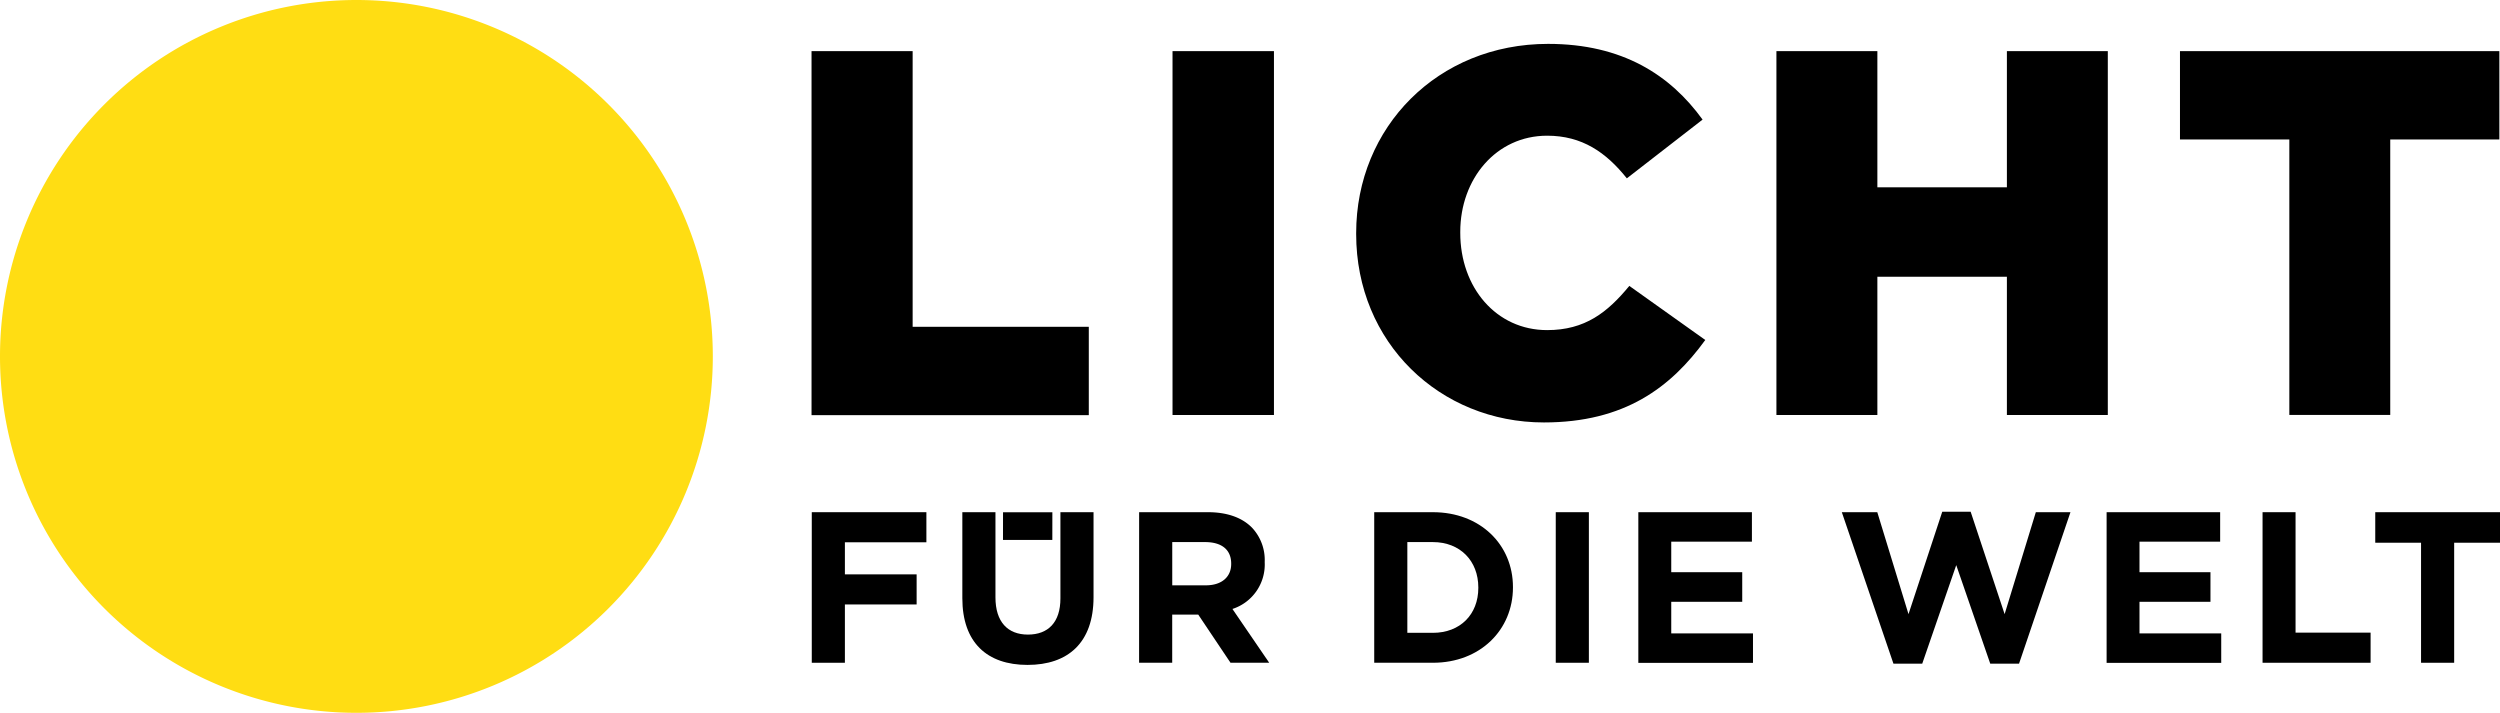
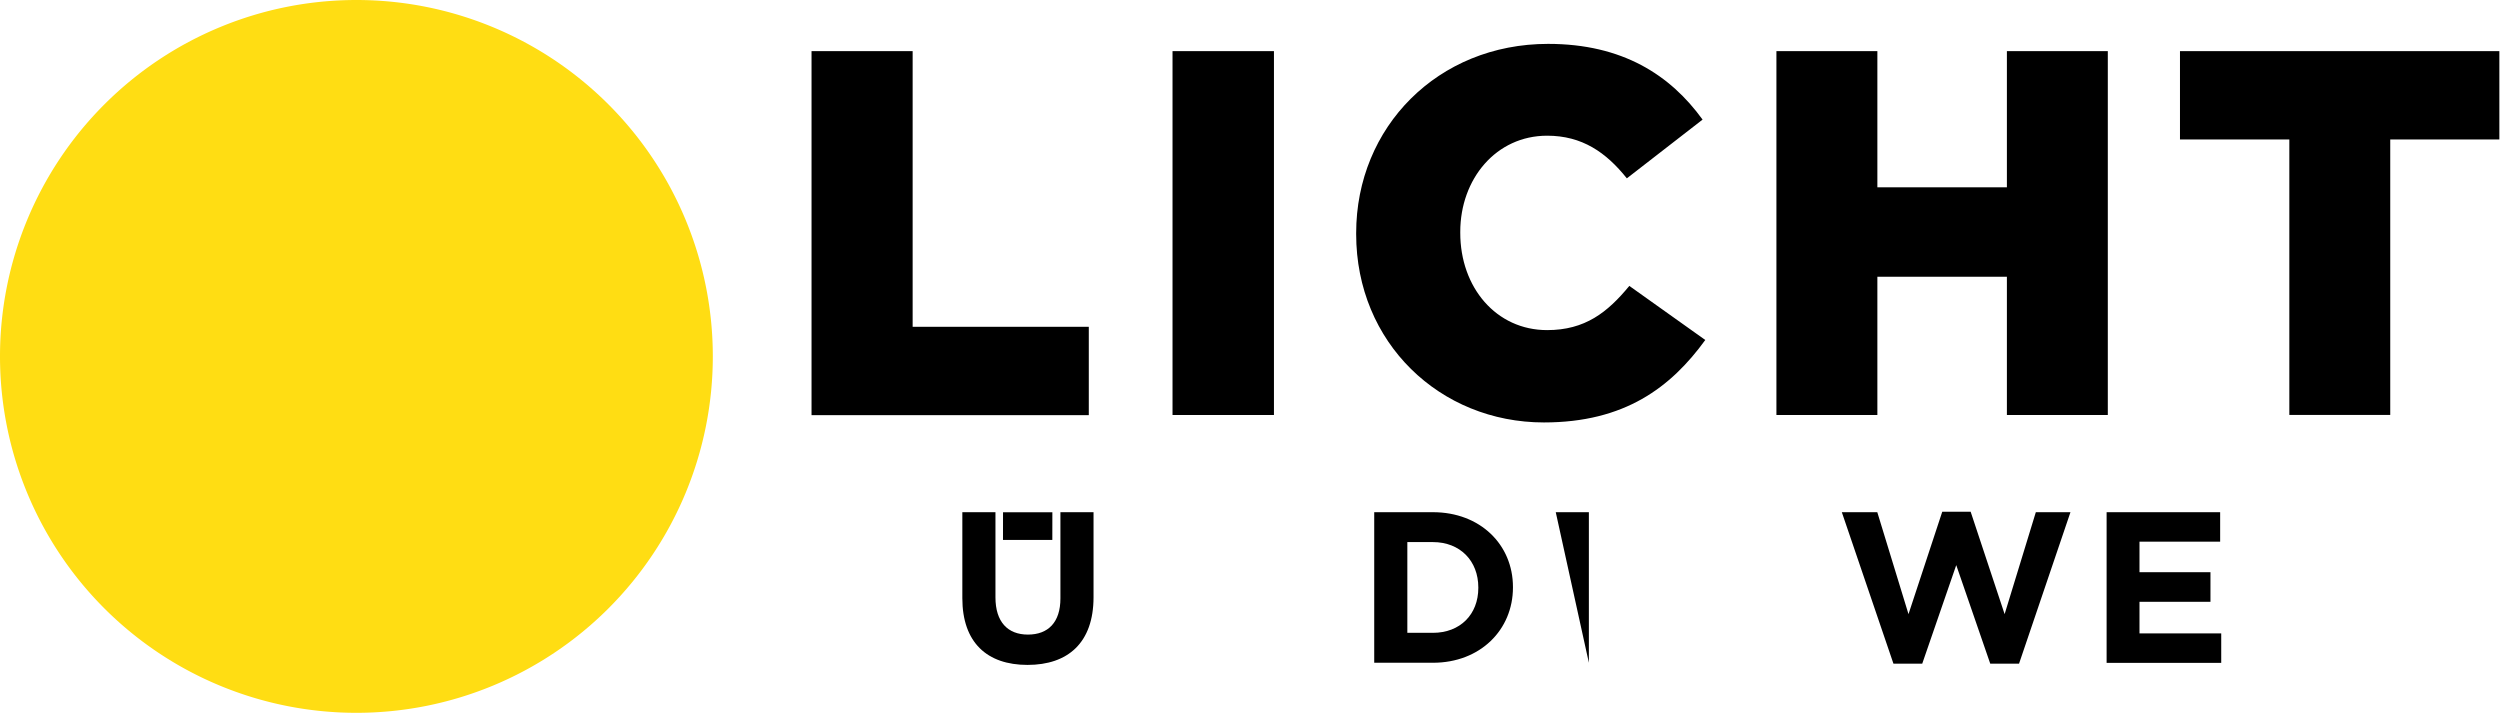
<svg xmlns="http://www.w3.org/2000/svg" id="logo-svg" data-name="Ebene 1" viewBox="0 0 627.3 178.86">
  <path class="logo-symbol" fill="#ffdd13" d="M0,89.43a89.43,89.43,0,1,1,89.43,89.43A89.43,89.43,0,0,1,0,89.43Z" />
-   <path class="logo-letter" d="M203.69,128.52h28.76v7.55H212v8.05h18v7.55H212V166.3h-8.31V128.52Z" />
  <path class="logo-letter" d="M241.47,150.1V128.52h8.31v21.37c0,6.15,3.07,9.34,8.15,9.34s8.15-3.08,8.15-9.07V128.52h8.31v21.32c0,11.44-6.42,17-16.57,17S241.47,161.22,241.47,150.1Z" />
-   <path class="logo-letter" d="M285.83,128.52H303.1c4.8,0,8.53,1.35,11,3.83a11.82,11.82,0,0,1,3.24,8.63v.11a11.72,11.72,0,0,1-8.1,11.71l9.23,13.5h-9.71l-8.1-12.09h-6.53V166.3h-8.31Zm16.73,18.35c4.05,0,6.37-2.16,6.37-5.35v-.1c0-3.57-2.48-5.4-6.53-5.4h-8.26v10.85Z" />
  <path class="logo-letter" d="M344.82,128.52h14.73c11.87,0,20.08,8.15,20.08,18.78v.11c0,10.63-8.21,18.89-20.08,18.89H344.82Zm14.73,30.27c6.8,0,11.39-4.58,11.39-11.28v-.1c0-6.7-4.59-11.39-11.39-11.39h-6.42v22.77Z" />
-   <path class="logo-letter" d="M390.37,128.52h8.31V166.3h-8.31Z" />
-   <path class="logo-letter" d="M411.09,128.52h28.5v7.39H419.35v7.66h17.81V151H419.35v7.93h20.51v7.4H411.09Z" />
+   <path class="logo-letter" d="M390.37,128.52h8.31V166.3Z" />
  <path class="logo-letter" d="M462.15,128.52h8.9l7.83,25.58,8.47-25.69h7.13L503,154.1l7.83-25.58h8.69l-12.9,38h-7.23l-8.53-24.72-8.53,24.72h-7.23Z" />
  <path class="logo-letter" d="M528.59,128.52h28.49v7.39H536.84v7.66h17.81V151H536.84v7.93h20.51v7.4H528.59Z" />
-   <path class="logo-letter" d="M567.71,128.52H576v30.22h18.83v7.56H567.72V128.52Z" />
-   <path class="logo-letter" d="M607.49,136.18H596v-7.66H627.3v7.66H615.8V166.3h-8.31Z" />
  <polygon class="logo-letter" points="264.05 135.48 251.67 135.48 251.68 128.53 264.06 128.53 264.05 135.48" />
  <path class="logo-letter" d="M203.63,12.83H229V82H273.2v22.17H203.63V12.83Z" />
  <path class="logo-letter" d="M294.21,12.83h25.45v91.3H294.21Z" />
  <path class="logo-letter" d="M340.29,58.74v-.26c0-26.6,20.49-47.47,48.16-47.47,18.66,0,30.67,7.82,38.76,19l-19,14.74c-5.22-6.53-11.23-10.7-20-10.7-12.8,0-21.8,10.83-21.8,24.13v.26c0,13.69,9,24.39,21.8,24.39,9.52,0,15.14-4.44,20.62-11.09l19.06,13.57C419.25,97.21,407.64,106,387.4,106,361.3,106,340.29,86,340.29,58.74Z" />
  <path class="logo-letter" d="M445.74,12.83h25.33V47h32.5V12.83h25.32v91.3H503.57V69.44h-32.5v34.69H445.74Z" />
  <path class="logo-letter" d="M574.44,35H547V12.83h80.14V35H599.76v69.12H574.44V35Z" />
</svg>